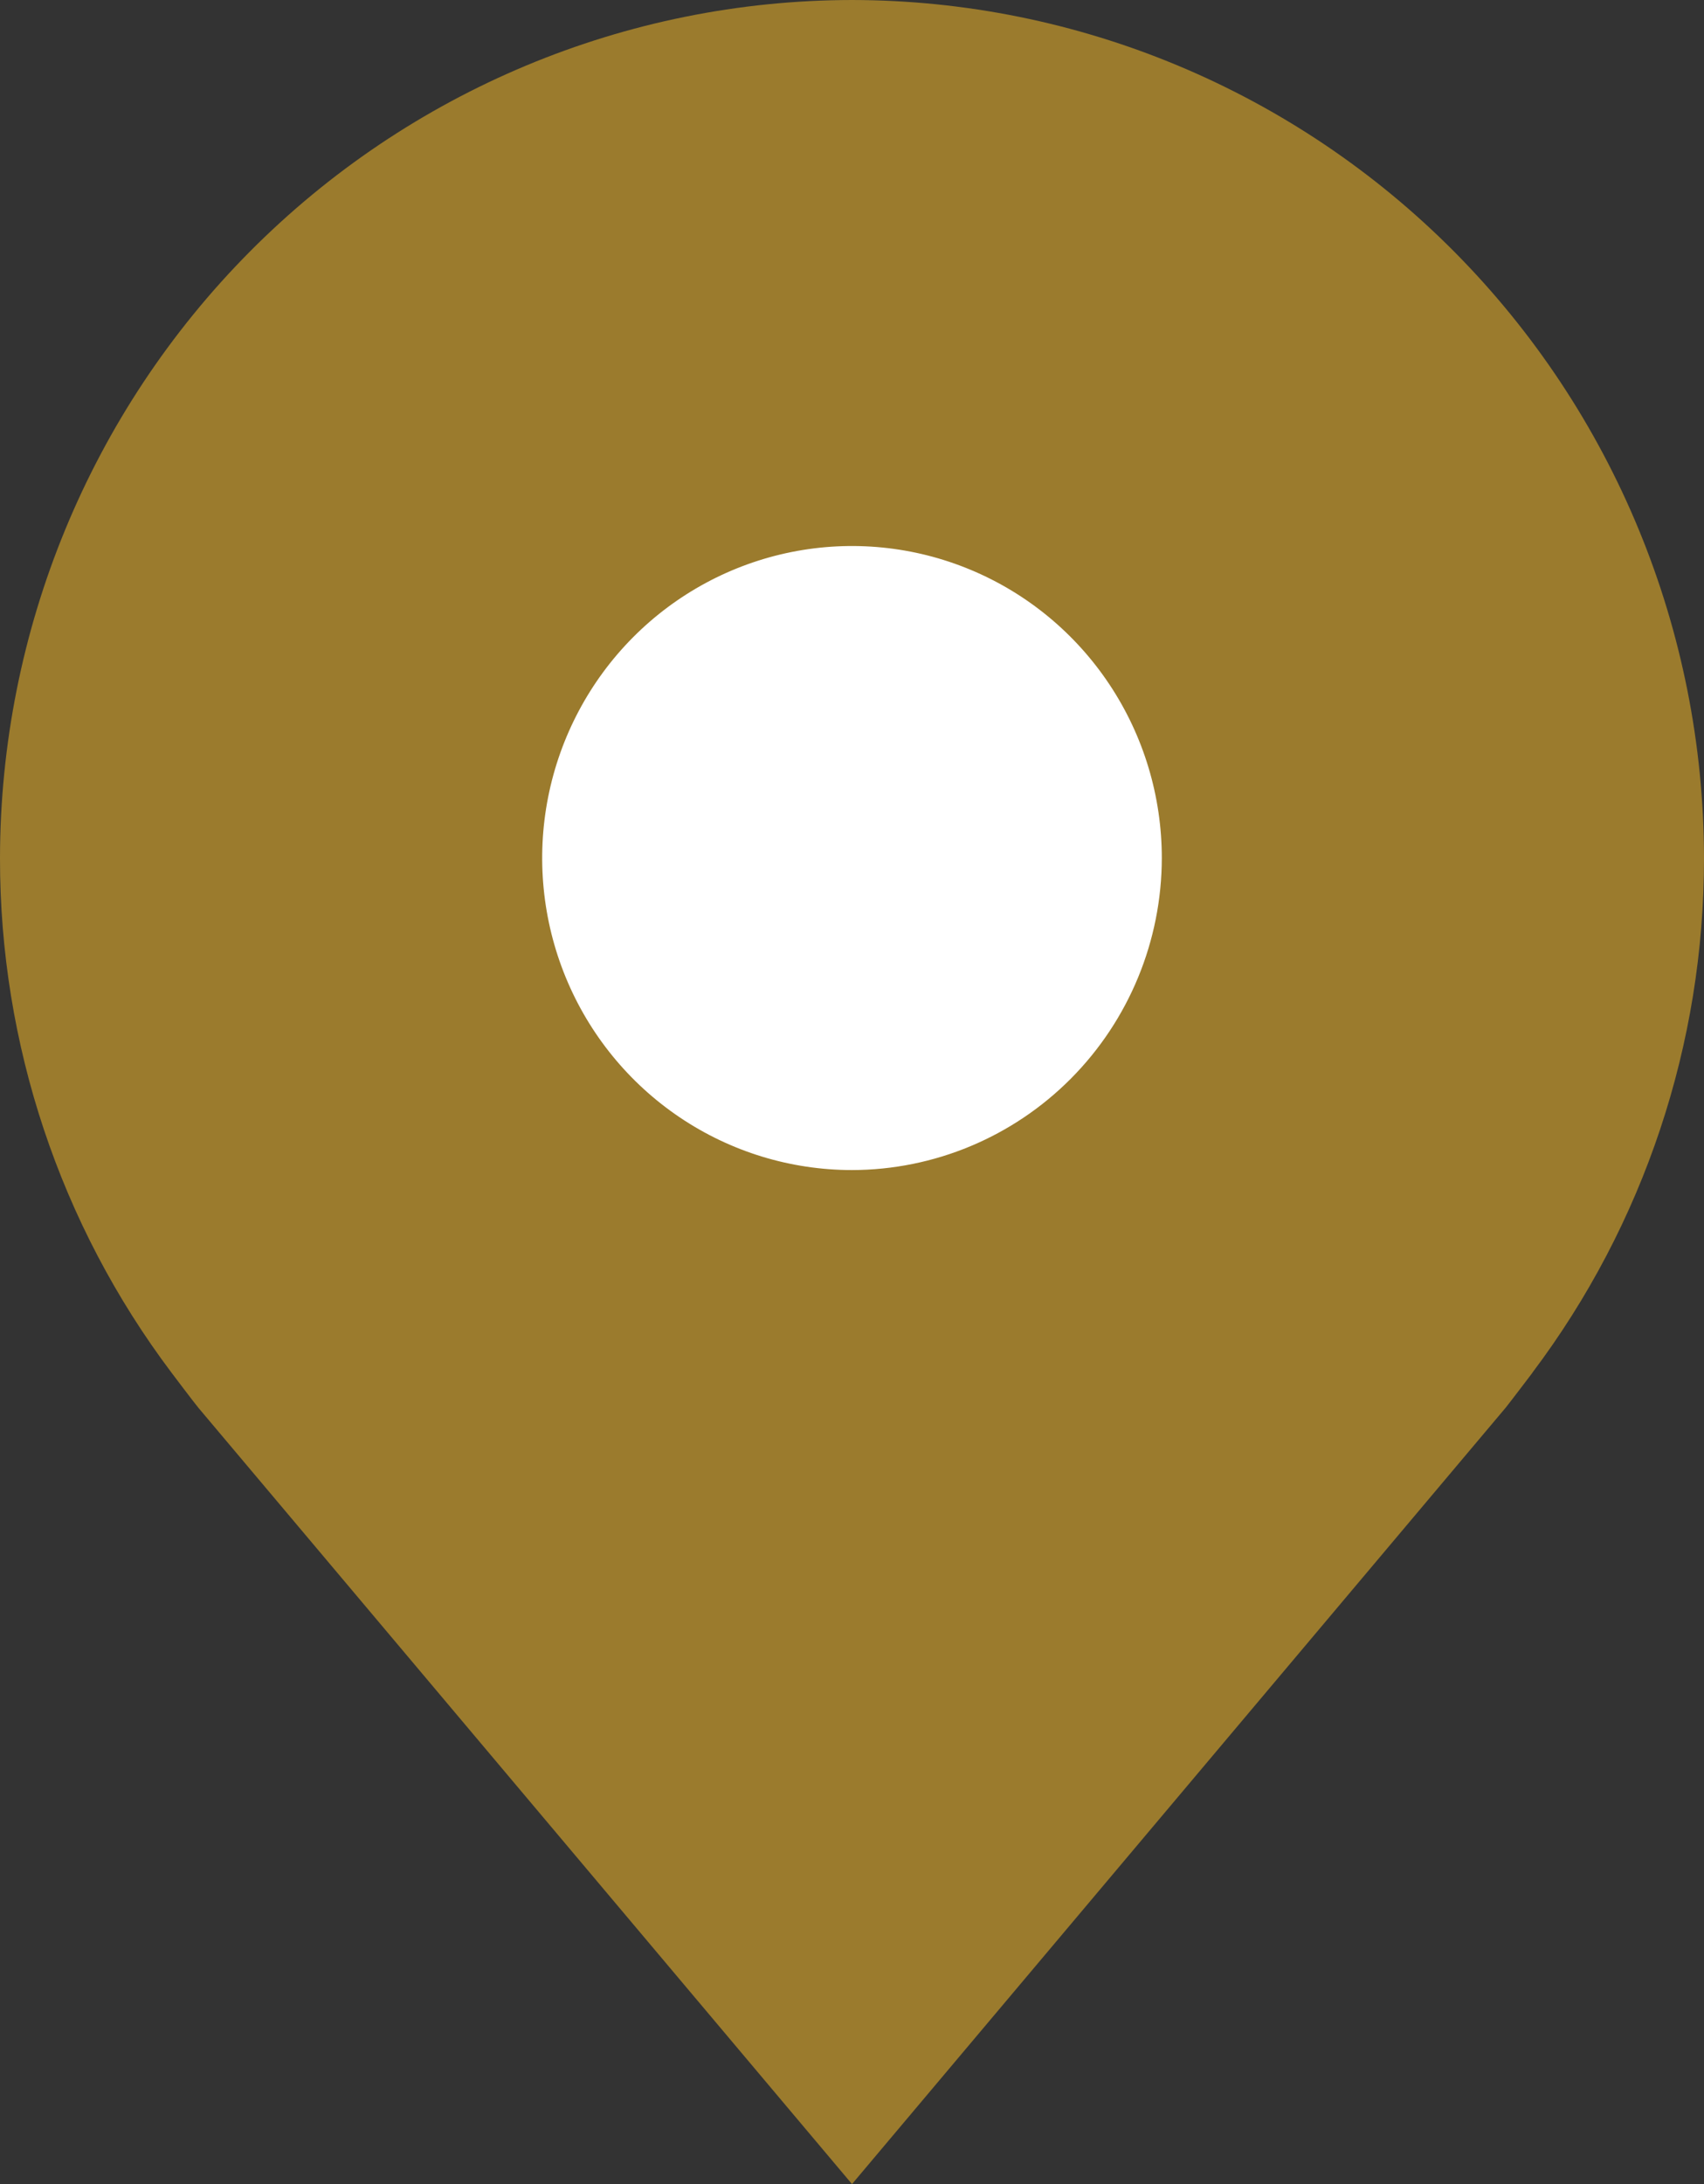
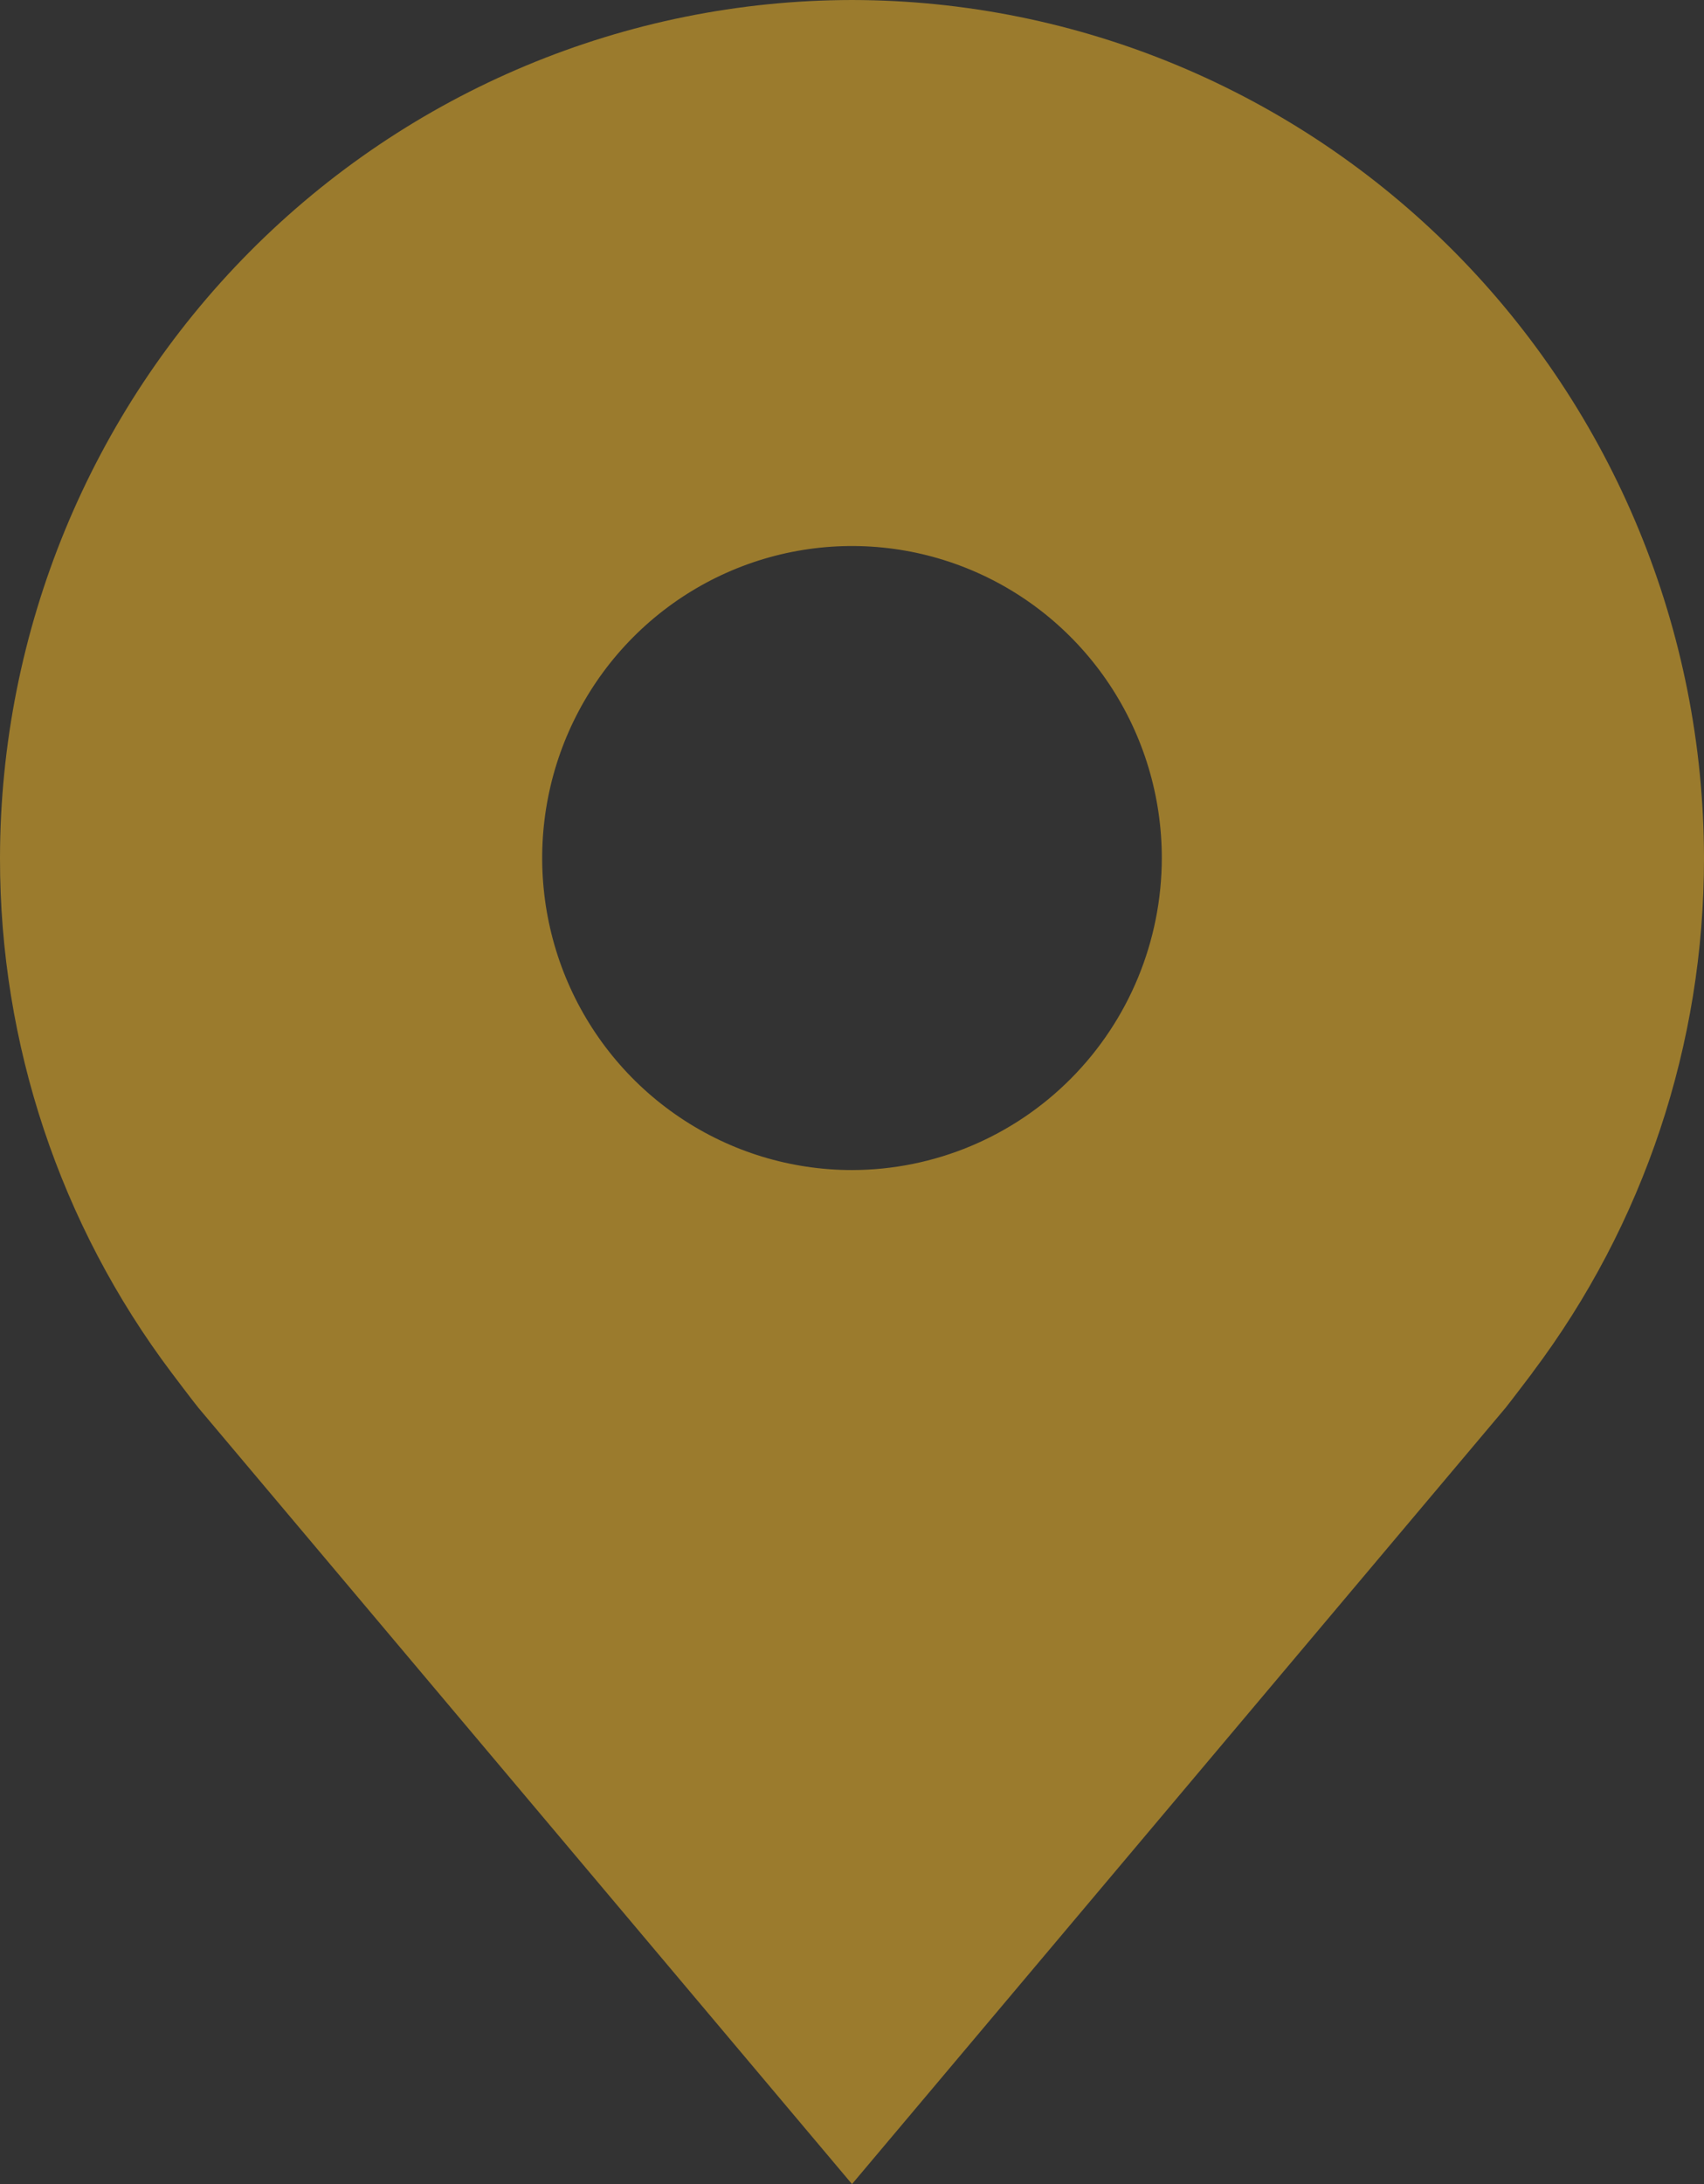
<svg xmlns="http://www.w3.org/2000/svg" width="64" height="82" viewBox="0 0 64 82" fill="none">
  <rect x="0" y="0" width="64" height="82" fill="#333333" stroke="none" />
-   <rect x="18" y="19" width="29" height="26" fill="white" />
  <path d="M32 0C23.516 0.01 15.383 3.407 9.384 9.446C3.385 15.486 0.01 23.674 2.00849e-05 32.214C-0.008 39.193 2.257 45.983 6.447 51.543C6.447 51.543 7.319 52.7 7.462 52.867L32 82L56.55 52.852C56.678 52.697 57.553 51.543 57.553 51.543L57.556 51.534C61.743 45.976 64.007 39.19 64 32.214C63.99 23.674 60.615 15.486 54.616 9.446C48.617 3.407 40.484 0.01 32 0ZM32 43.929C29.698 43.929 27.449 43.242 25.535 41.954C23.622 40.667 22.13 38.838 21.249 36.697C20.369 34.557 20.138 32.201 20.587 29.929C21.036 27.657 22.145 25.569 23.772 23.931C25.399 22.293 27.473 21.177 29.73 20.725C31.987 20.273 34.327 20.505 36.453 21.392C38.579 22.278 40.397 23.78 41.675 25.706C42.954 27.633 43.636 29.897 43.636 32.214C43.633 35.32 42.405 38.297 40.224 40.493C38.042 42.689 35.085 43.925 32 43.929Z" fill="#9B7B2D" />
</svg>